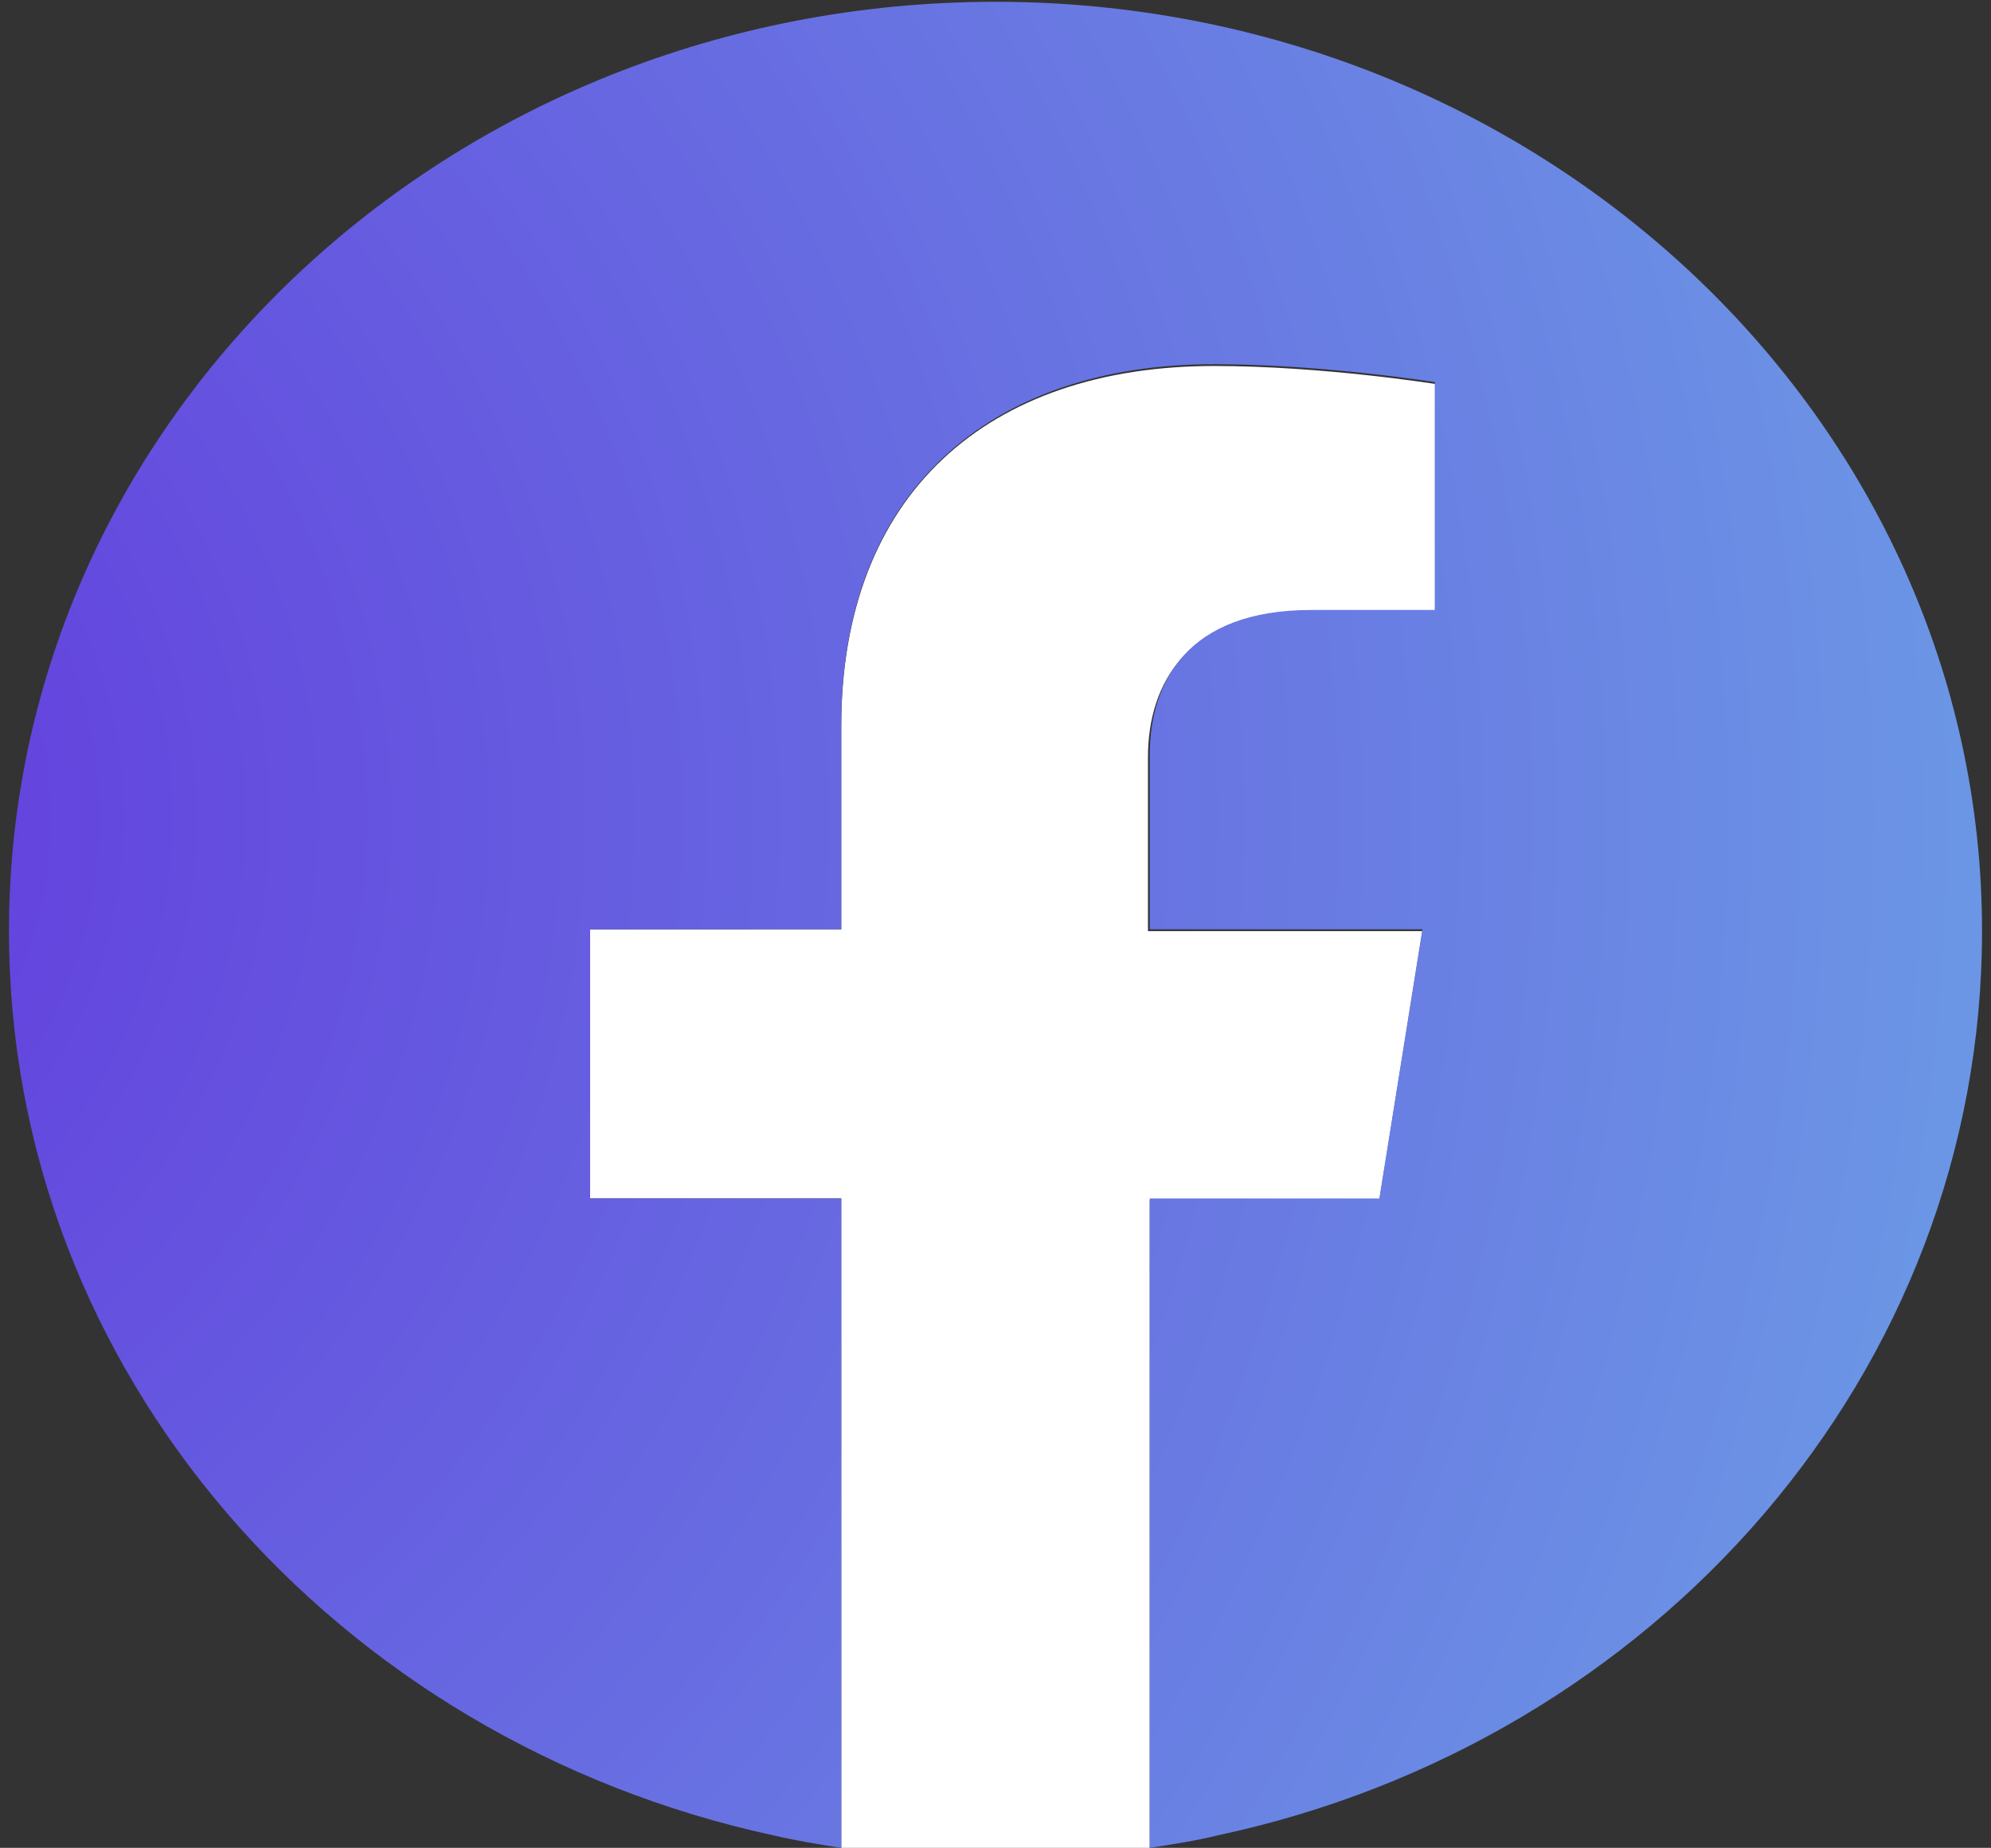
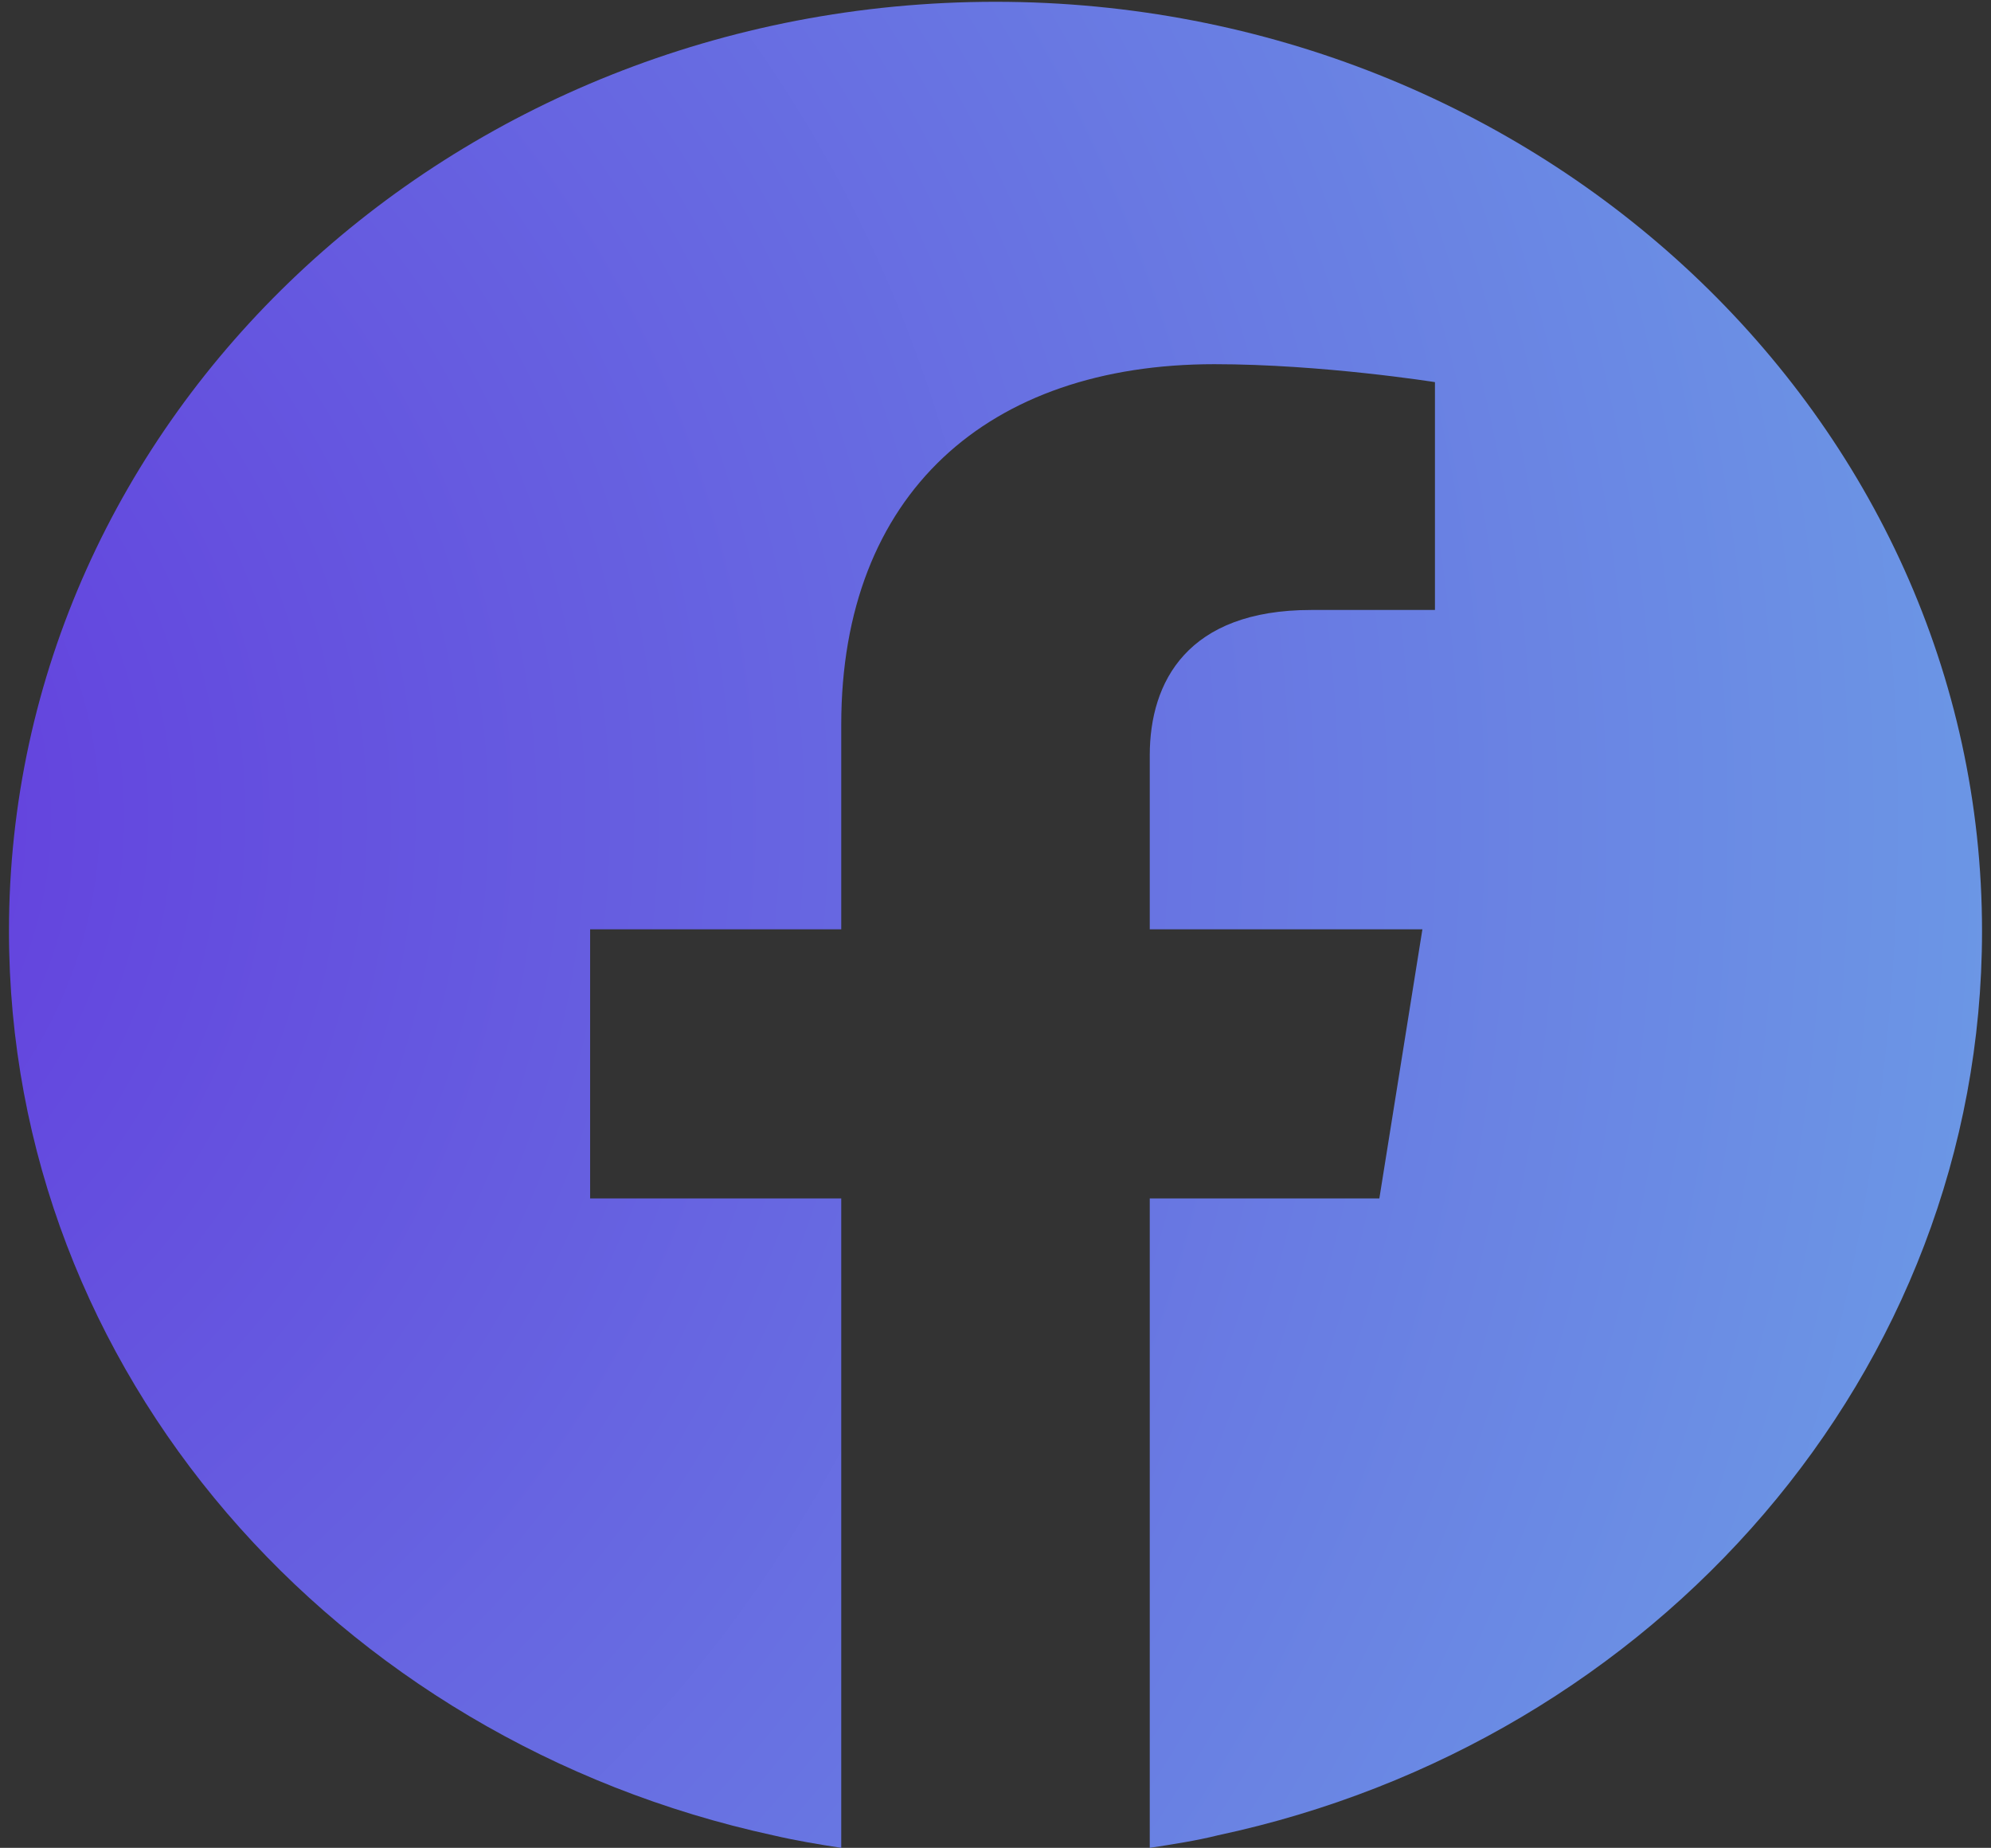
<svg xmlns="http://www.w3.org/2000/svg" version="1.1" id="Camada_1" x="0px" y="0px" viewBox="0 0 111 103" style="enable-background:new 0 0 111 103;" xml:space="preserve">
  <rect x="0" y="0" width="111" height="103" fill="#333333" stroke="none" />
  <style type="text/css">
	.st0{display:none;}
	.st1{display:inline;fill:#275EB9;}
	.st2{fill:#FFFFFF;}
	.st3{fill:url(#SVGID_1_);}
</style>
  <g id="Camada_2_1_" class="st0">
    <path class="st1" d="M46.9,66.8V103c-1.3-0.2-2.5-0.4-3.8-0.7v-5.2H32.9V66.8H46.9z" />
-     <path class="st1" d="M80.3,17.6v79.5H67.8v5.2c-1.2,0.3-2.5,0.5-3.8,0.7V66.8h12.8l2.4-15H64.1v-9.7c0-4.1,2.1-8.1,9-8.1H80V21.3   c0,0-6.3-1-12.3-1c-12.6,0-20.8,7.2-20.8,20.1v11.4h-14V17.6H80.3z" />
+     <path class="st1" d="M80.3,17.6v79.5H67.8v5.2c-1.2,0.3-2.5,0.5-3.8,0.7V66.8h12.8l2.4-15H64.1v-9.7c0-4.1,2.1-8.1,9-8.1H80c0,0-6.3-1-12.3-1c-12.6,0-20.8,7.2-20.8,20.1v11.4h-14V17.6H80.3z" />
  </g>
  <g id="Camada_1_1_">
-     <path class="st2" d="M64.1,103H46.9l0,0c2.7,0-3.8,0,0,0V66.8h-14v-15h14V40.5c0-13,8.2-20.1,20.8-20.1c6,0,12.3,1,12.3,1v12.7h-7   c-6.8,0-9,4-9,8.1v9.7h15.3l-2.4,15H64.1" />
    <radialGradient id="SVGID_1_" cx="-19.506" cy="58.3" r="150.383" gradientTransform="matrix(1 0 0 -1 0 103.89)" gradientUnits="userSpaceOnUse">
      <stop offset="0" style="stop-color:#6236DD" />
      <stop offset="1" style="stop-color:#6DA5E6" />
    </radialGradient>
    <path class="st3" d="M110.5,51.9c0,24.6-18.2,45.2-42.6,50.4c-1.2,0.3-2.5,0.5-3.8,0.7V66.8h12.8l2.4-15H64.1v-9.7   c0-4.1,2.1-8.1,9-8.1H80V21.3c0,0-6.3-1-12.3-1c-12.6,0-20.8,7.2-20.8,20.1v11.4h-14v15h14V103c-1.3-0.2-2.5-0.4-3.8-0.7   C18.7,97,0.5,76.5,0.5,51.9c0-28.6,24.6-51.8,55-51.8C85.8,0.1,110.5,23.3,110.5,51.9z" />
  </g>
</svg>